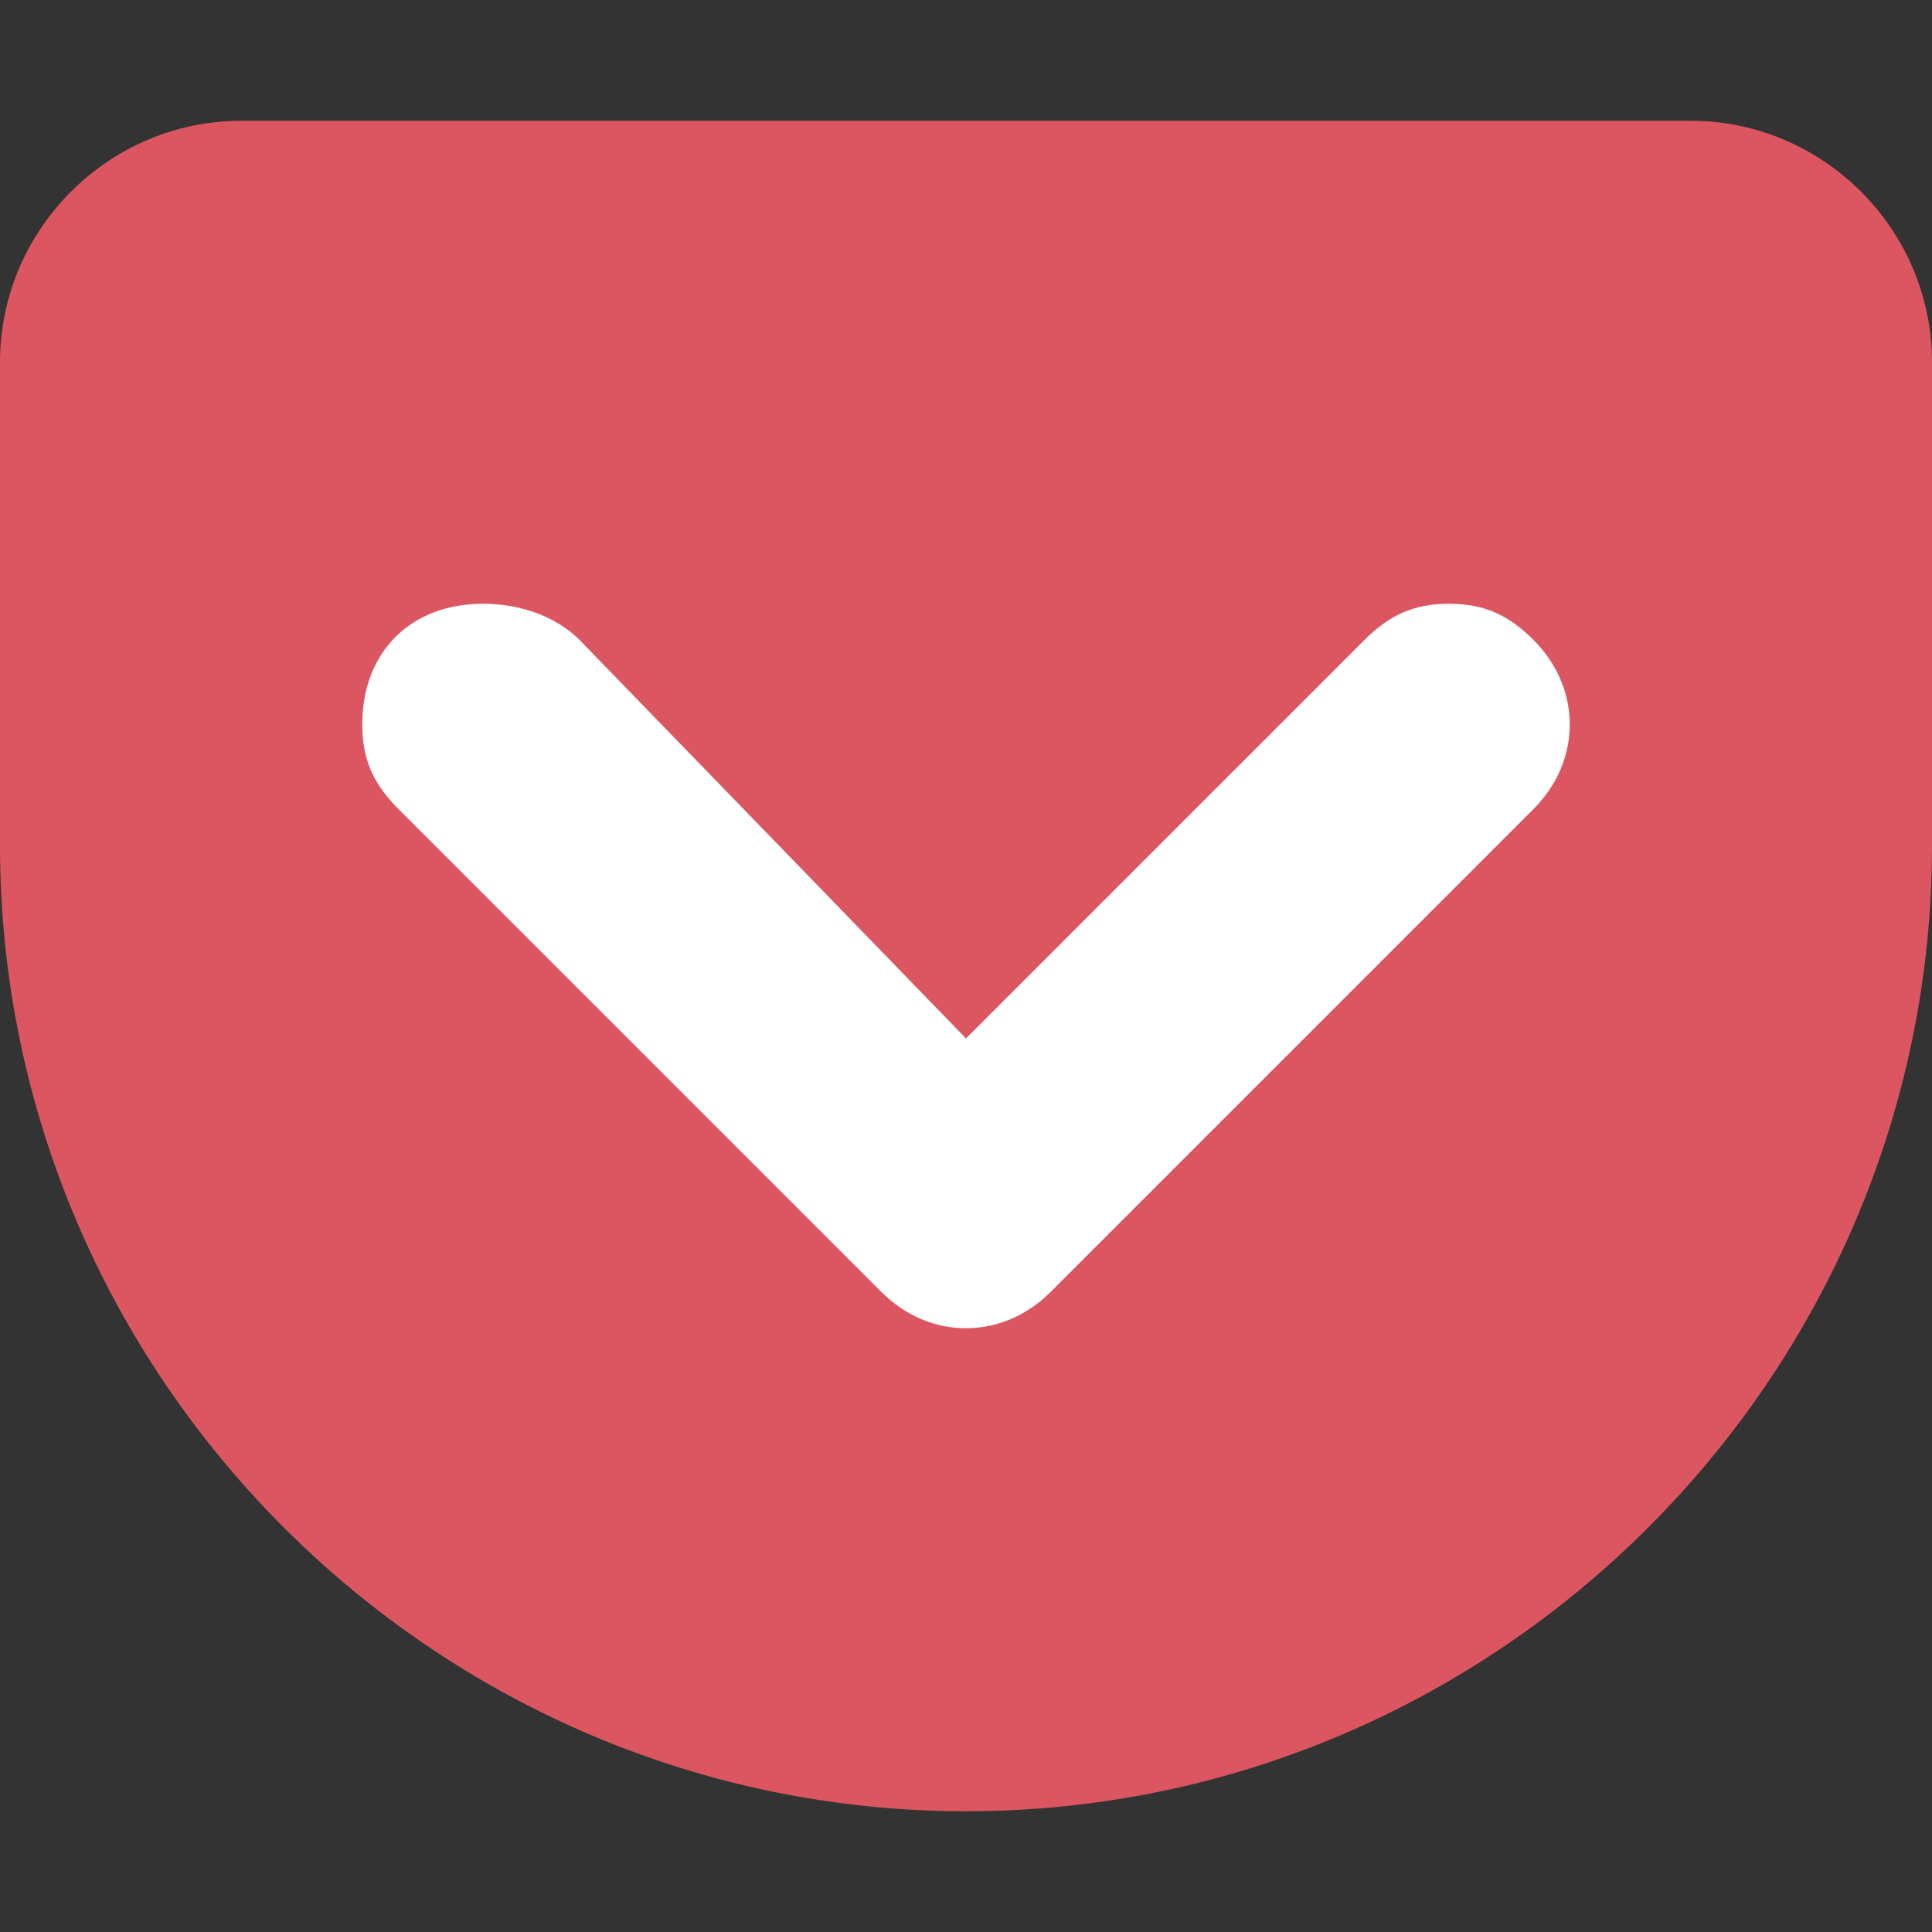
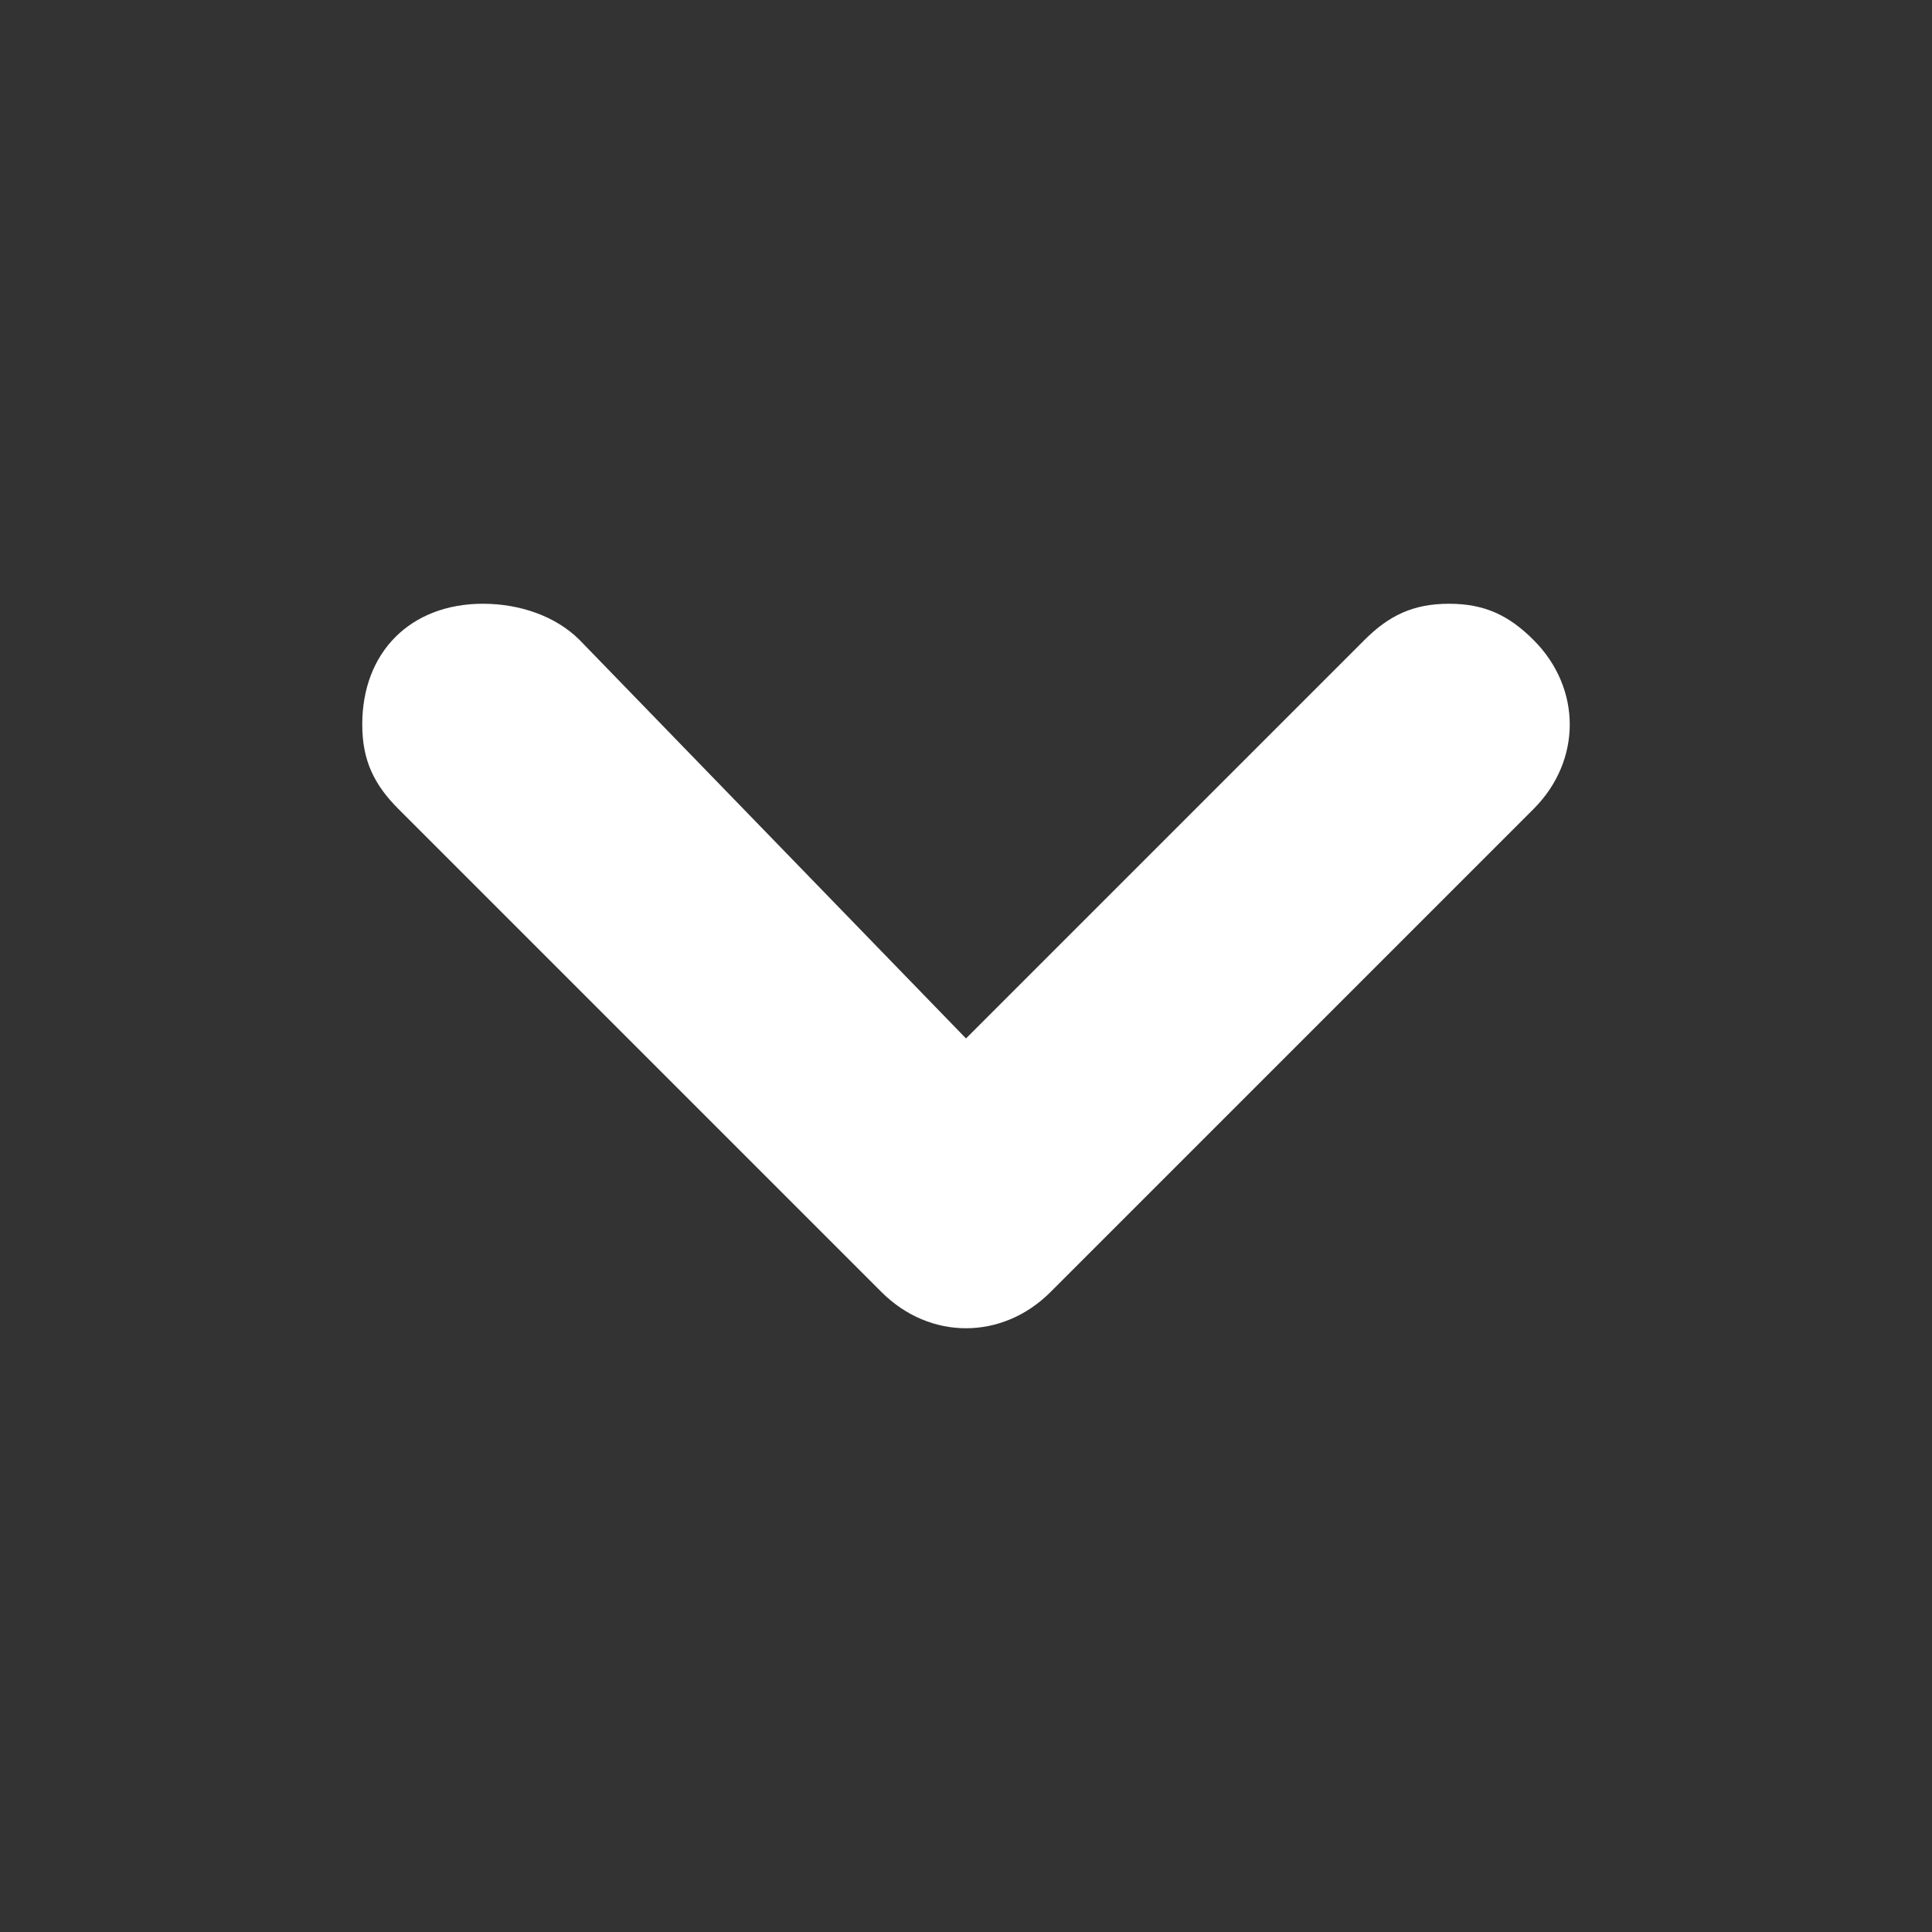
<svg xmlns="http://www.w3.org/2000/svg" width="16" height="16" viewBox="0 0 16 16">
  <rect x="0" y="0" width="16" height="16" fill="#333333" stroke="none" />
-   <path fill="#db5661" d="M8 15c-4.4 0-8-3.6-8-8V3c0-1.1.9-2 2-2h12c1.1 0 2 .9 2 2v4c0 4.4-3.6 8-8 8z" />
  <path fill="#fff" d="M12 5c-.3 0-.5.1-.7.3L8 8.6 4.8 5.3C4.6 5.1 4.3 5 4 5c-.6 0-1 .4-1 1 0 .3.1.5.3.7L6.6 10l.7.7c.4.4 1 .4 1.4 0l.7-.7 3.3-3.3c.4-.4.4-1 0-1.4-.2-.2-.4-.3-.7-.3z" />
</svg>